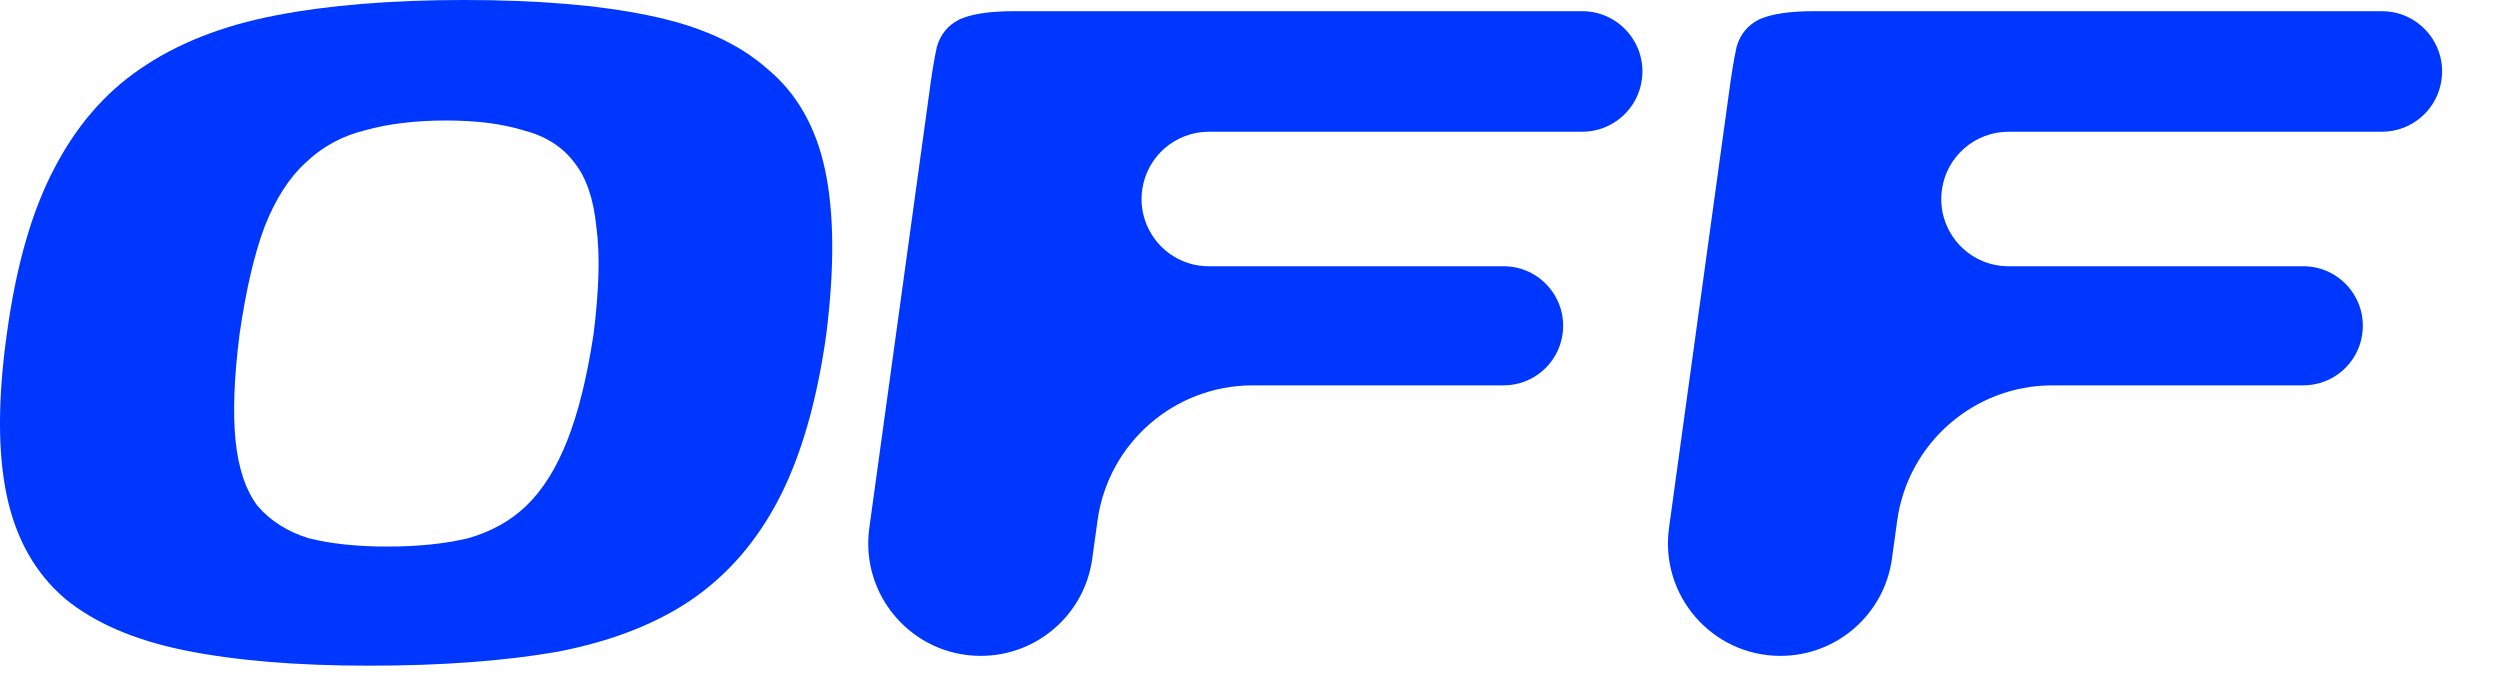
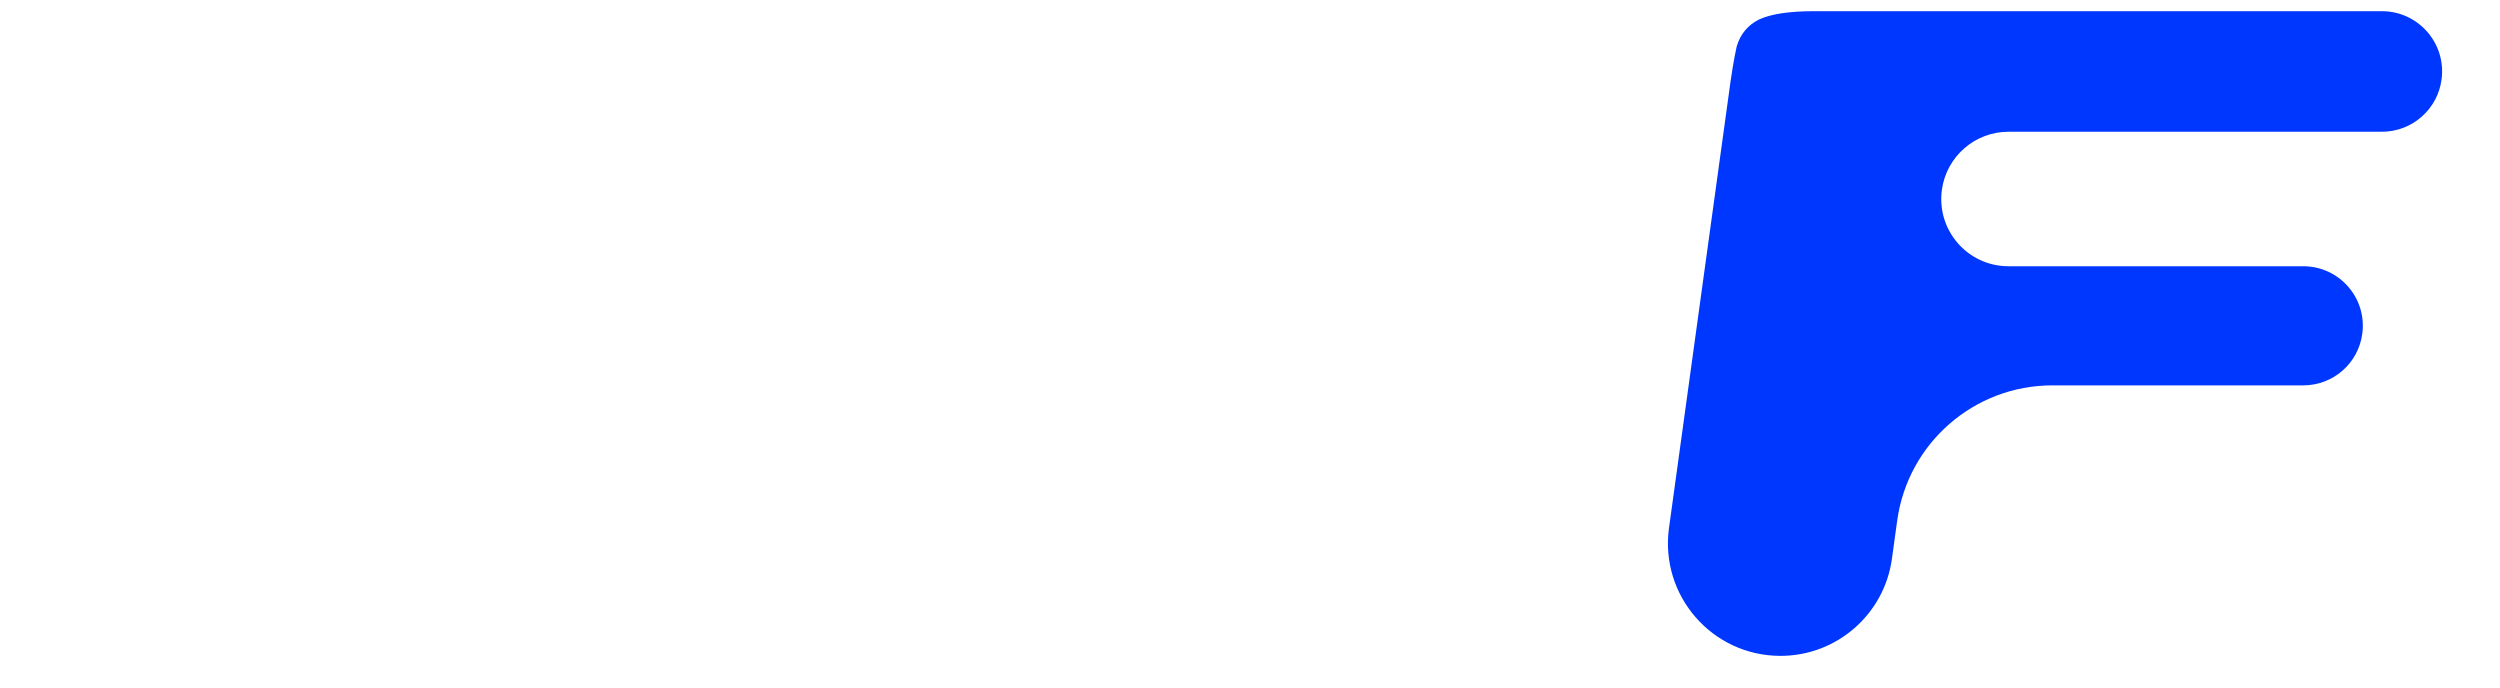
<svg xmlns="http://www.w3.org/2000/svg" fill="none" height="100%" overflow="visible" preserveAspectRatio="none" style="display: block;" viewBox="0 0 40 11" width="100%">
  <g id="OFFSPRING">
    <path d="M28.488 10.494C27.395 10.494 26.555 9.53 26.704 8.447L27.655 1.547C27.7 1.203 27.744 0.934 27.788 0.74C27.846 0.546 27.964 0.404 28.14 0.314C28.331 0.224 28.625 0.179 29.022 0.179H38.11C38.69 0.179 39.139 0.688 39.066 1.264V1.264C39.006 1.746 38.596 2.108 38.11 2.108H32.136C31.601 2.108 31.147 2.501 31.071 3.031V3.031C30.978 3.68 31.481 4.26 32.136 4.26H36.852C37.431 4.26 37.876 4.771 37.796 5.344V5.344C37.731 5.816 37.328 6.166 36.852 6.166H32.837C31.585 6.166 30.526 7.09 30.355 8.33L30.271 8.939C30.149 9.83 29.387 10.494 28.488 10.494V10.494Z" fill="#0037FF" id="Vector" />
-     <path d="M15.692 10.494C14.6 10.494 13.759 9.53 13.909 8.447L14.86 1.547C14.904 1.203 14.948 0.934 14.992 0.74C15.051 0.546 15.169 0.404 15.345 0.314C15.536 0.224 15.83 0.179 16.227 0.179H25.315C25.895 0.179 26.344 0.688 26.271 1.264V1.264C26.211 1.746 25.801 2.108 25.315 2.108H19.341C18.806 2.108 18.352 2.501 18.276 3.031V3.031C18.183 3.68 18.686 4.26 19.341 4.26H24.057C24.636 4.26 25.081 4.771 25.001 5.344V5.344C24.936 5.816 24.533 6.166 24.057 6.166H20.041C18.79 6.166 17.73 7.09 17.56 8.33L17.476 8.939C17.354 9.83 16.592 10.494 15.692 10.494V10.494Z" fill="#0037FF" id="Vector_2" />
-     <path d="M5.906 10.651C4.745 10.651 3.761 10.569 2.953 10.405C2.145 10.24 1.506 9.964 1.036 9.575C0.566 9.171 0.257 8.626 0.11 7.938C-0.037 7.25 -0.037 6.383 0.11 5.337C0.257 4.26 0.507 3.386 0.859 2.713C1.212 2.026 1.675 1.487 2.248 1.099C2.835 0.695 3.555 0.411 4.407 0.247C5.259 0.082 6.266 1.52886e-05 7.426 1.52886e-05C8.602 1.52886e-05 9.586 0.082 10.379 0.247C11.187 0.411 11.819 0.695 12.274 1.099C12.745 1.487 13.053 2.026 13.2 2.713C13.347 3.401 13.354 4.275 13.222 5.337C13.075 6.398 12.825 7.273 12.473 7.96C12.12 8.648 11.65 9.194 11.062 9.597C10.489 9.986 9.777 10.262 8.925 10.427C8.073 10.576 7.066 10.651 5.906 10.651ZM6.192 8.745C6.692 8.745 7.125 8.7 7.493 8.611C7.86 8.506 8.168 8.334 8.418 8.095C8.683 7.841 8.903 7.489 9.079 7.041C9.255 6.593 9.395 6.024 9.498 5.337C9.586 4.634 9.601 4.066 9.542 3.633C9.498 3.184 9.38 2.84 9.189 2.601C8.998 2.347 8.727 2.175 8.374 2.085C8.036 1.981 7.625 1.928 7.14 1.928C6.64 1.928 6.207 1.981 5.84 2.085C5.472 2.175 5.157 2.347 4.892 2.601C4.628 2.84 4.407 3.184 4.231 3.633C4.069 4.066 3.937 4.634 3.834 5.337C3.746 6.024 3.724 6.593 3.768 7.041C3.812 7.489 3.93 7.841 4.121 8.095C4.327 8.334 4.598 8.506 4.936 8.611C5.289 8.7 5.708 8.745 6.192 8.745Z" fill="#0037FF" id="Vector_3" />
  </g>
</svg>